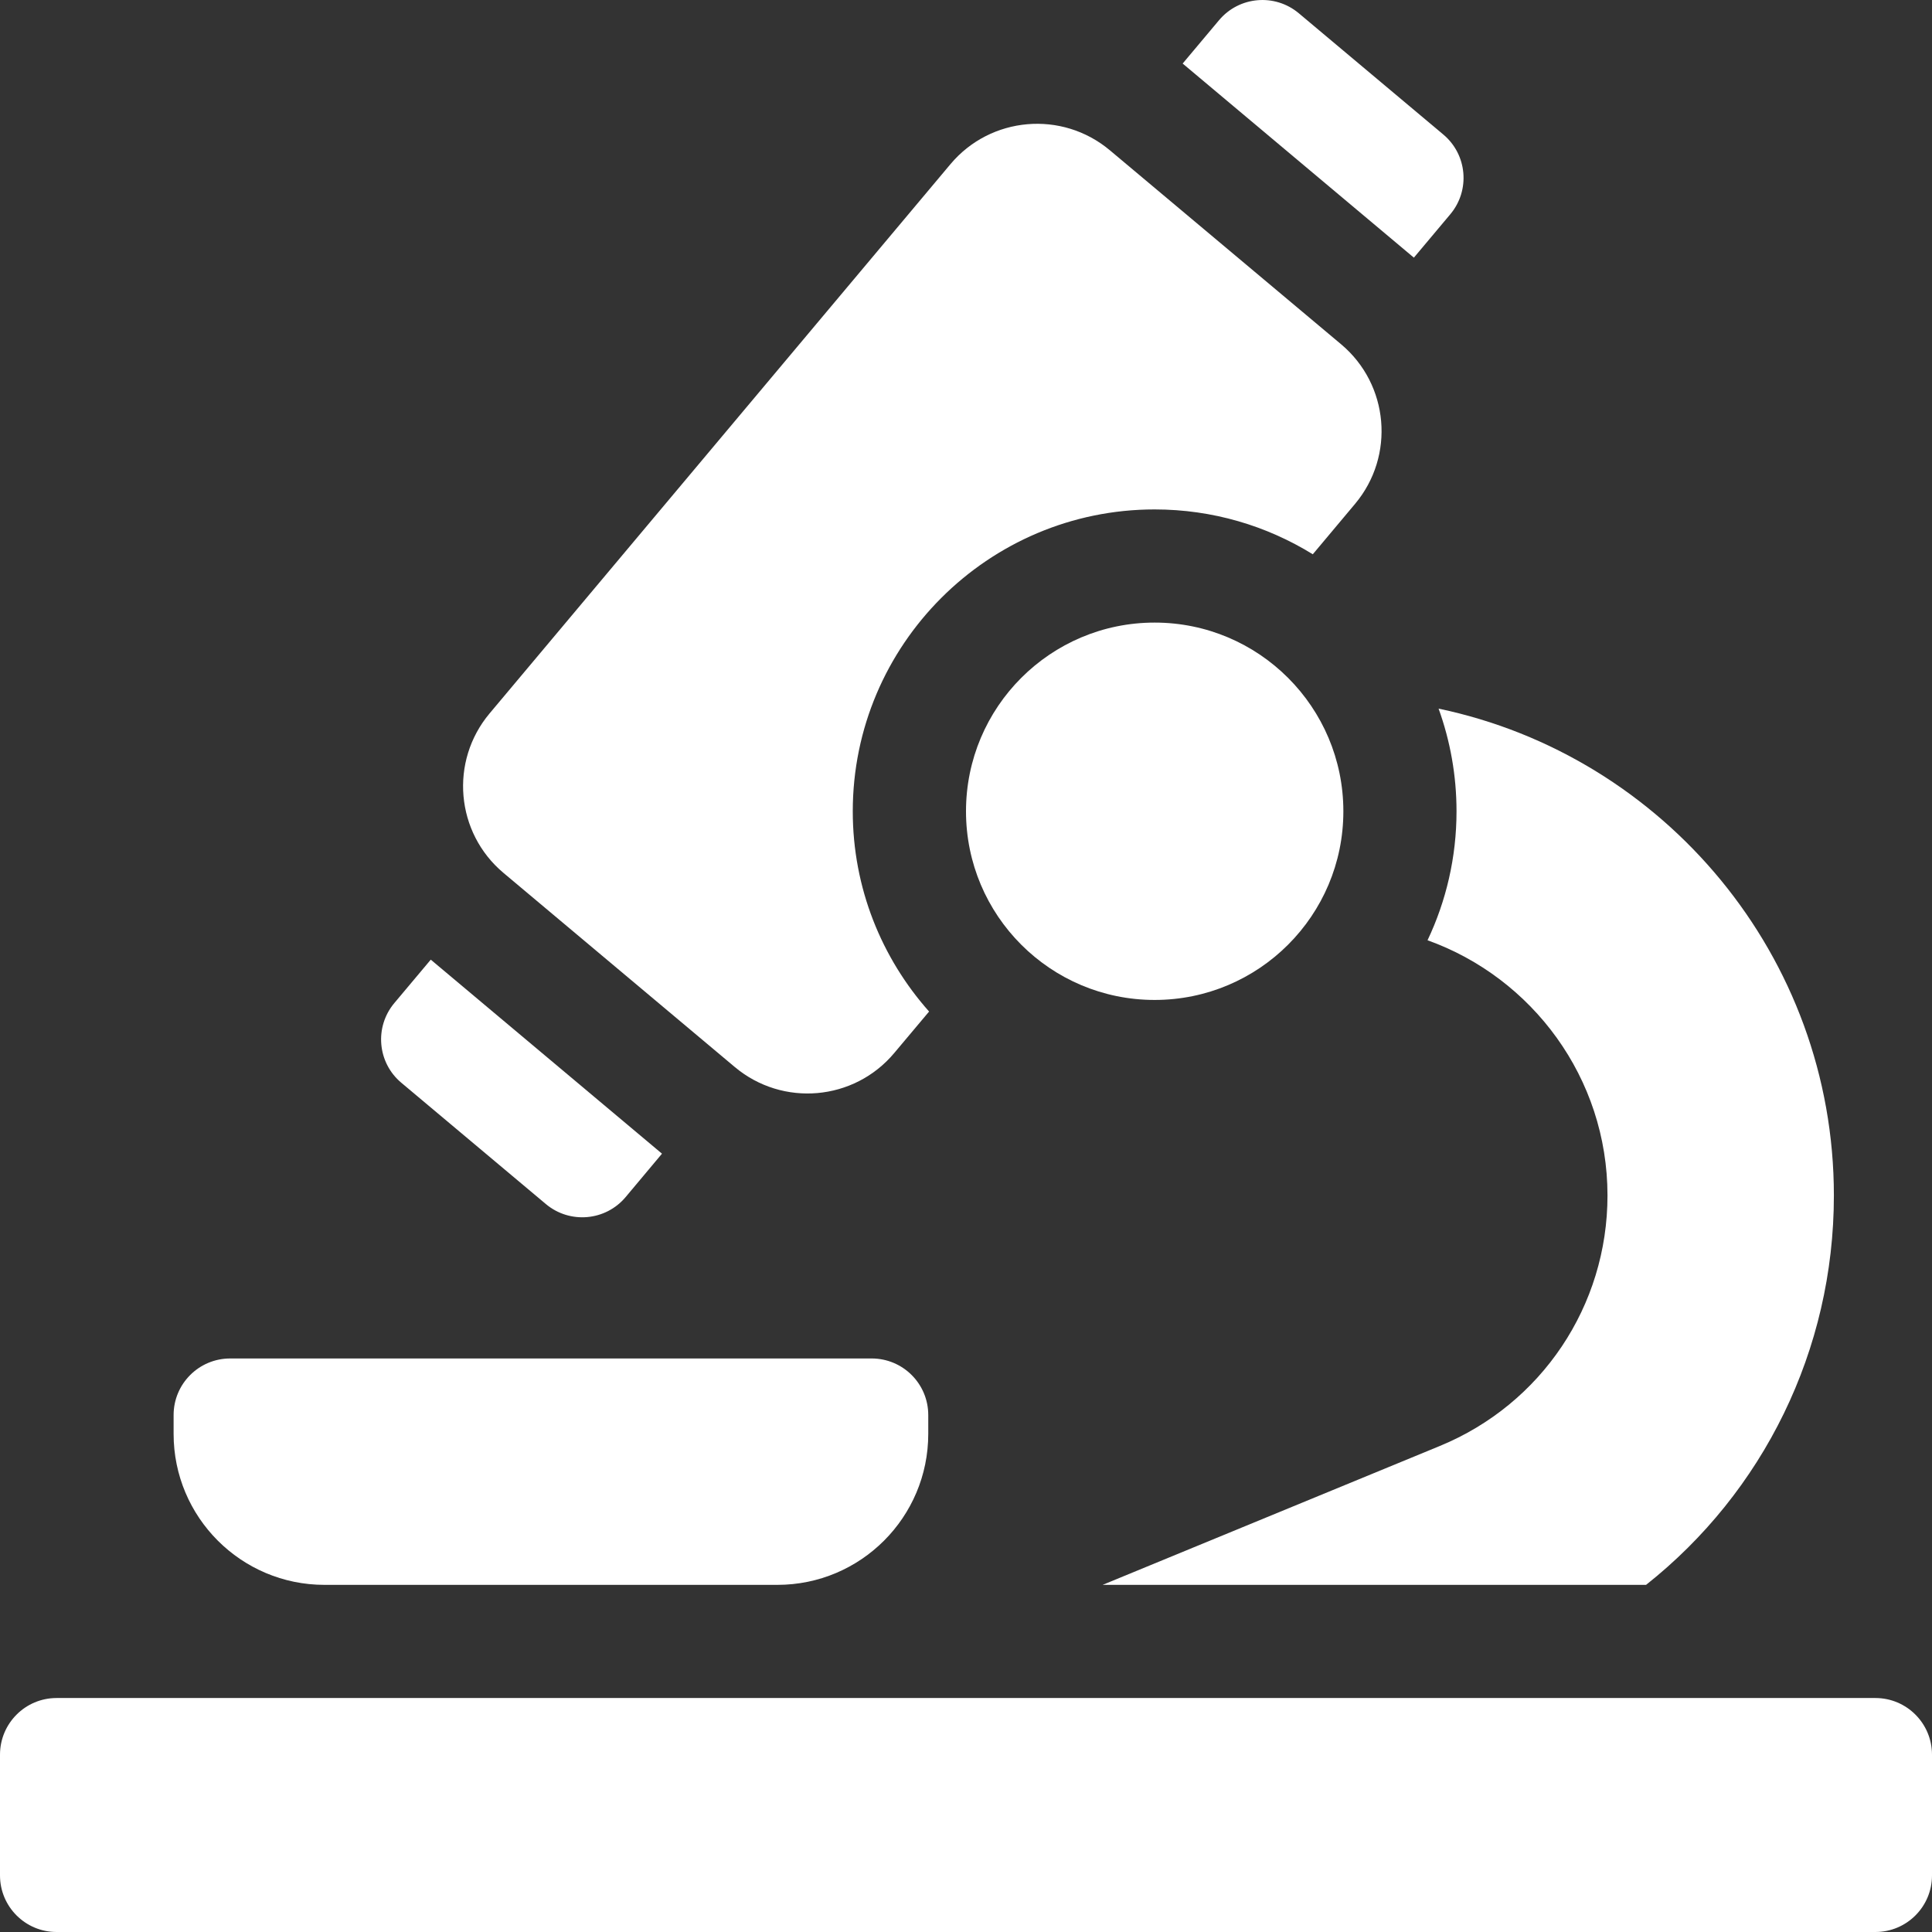
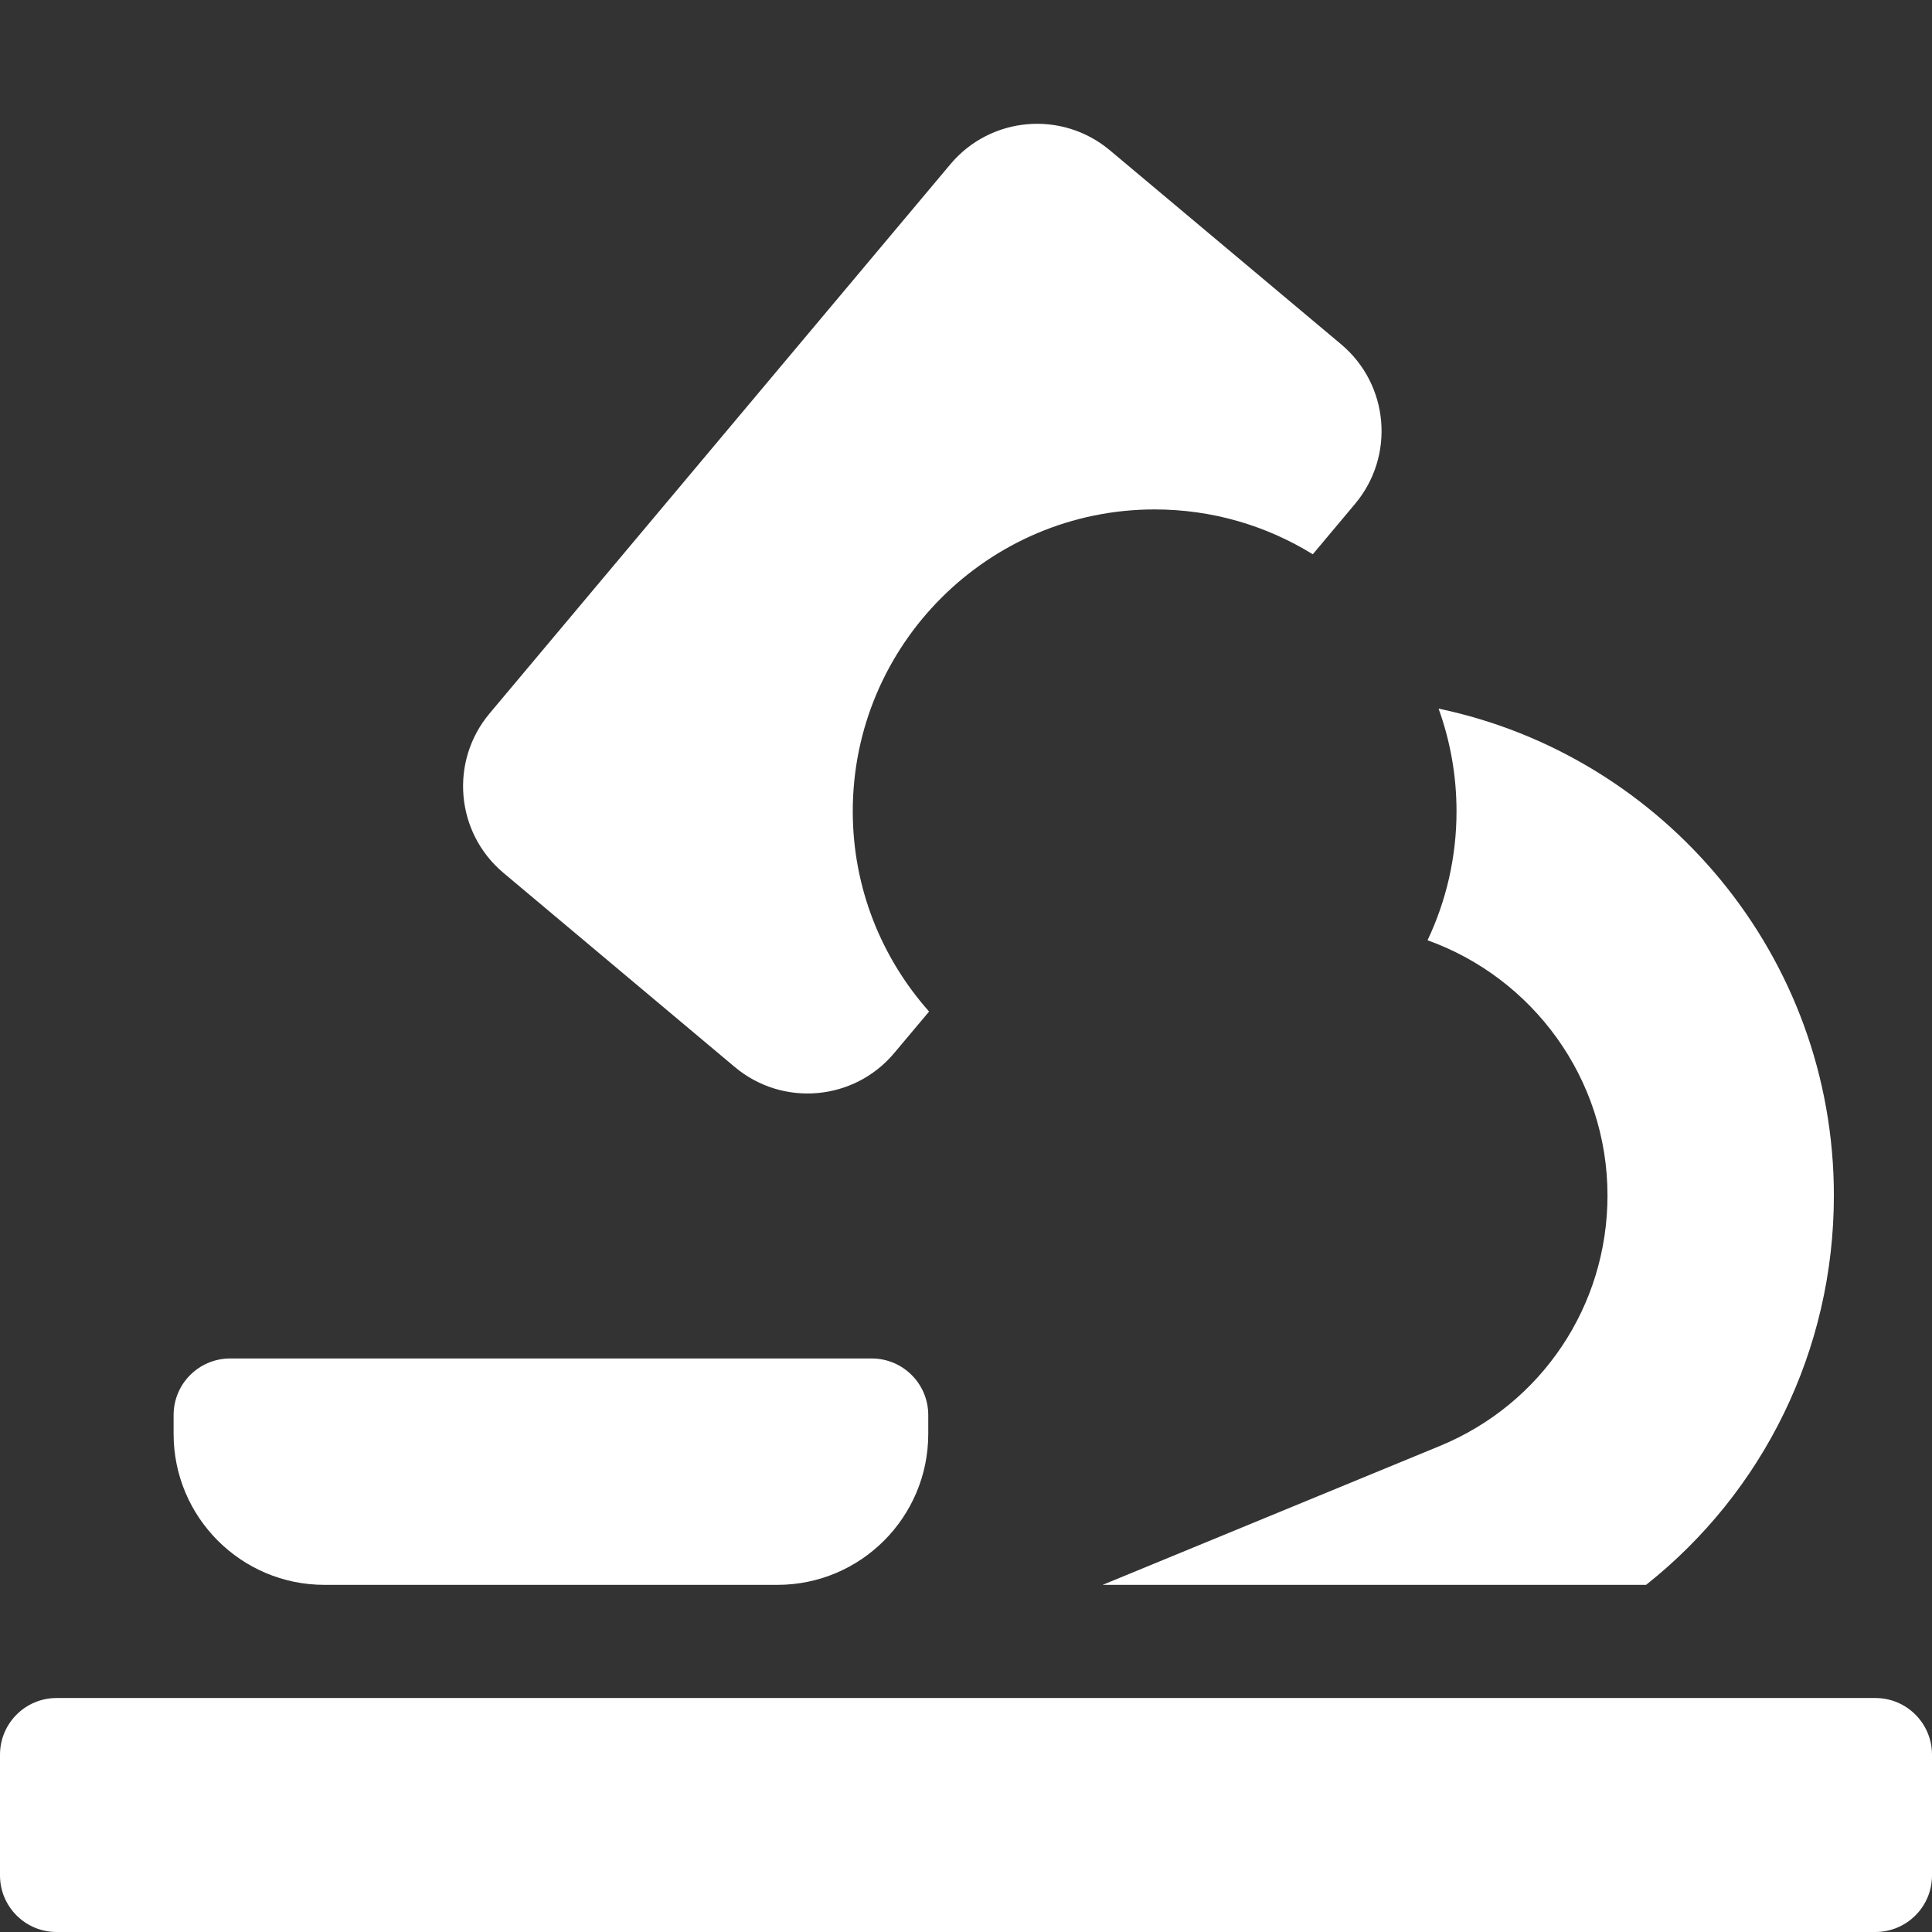
<svg xmlns="http://www.w3.org/2000/svg" width="28" height="28" viewBox="0 0 28 28" fill="none">
  <rect x="0" y="0" width="28" height="28" fill="#333333" stroke="none" />
  <path d="M27.18 24.609H0.82C0.367 24.609 0 24.977 0 25.43V27.18C0 27.633 0.367 28 0.82 28H27.18C27.633 28 28 27.633 28 27.18V25.43C28 24.977 27.633 24.609 27.18 24.609Z" fill="white" />
  <path d="M4.703 22.969H11.266C12.474 22.969 13.453 21.989 13.453 20.781V20.508C13.453 20.055 13.086 19.688 12.633 19.688H3.336C2.883 19.688 2.516 20.055 2.516 20.508V20.781C2.516 21.989 3.495 22.969 4.703 22.969Z" fill="white" />
-   <path d="M16.734 14.492C18.244 14.492 19.469 13.268 19.469 11.758C19.469 10.248 18.244 9.023 16.734 9.023C15.224 9.023 14 10.248 14 11.758C14 13.268 15.224 14.492 16.734 14.492Z" fill="white" />
-   <path d="M5.816 15.692L7.911 17.45C8.258 17.741 8.776 17.696 9.067 17.349L9.594 16.72L6.243 13.908L5.715 14.537C5.424 14.884 5.469 15.401 5.816 15.692Z" fill="white" />
-   <path d="M21.019 3.105C21.31 2.758 21.265 2.241 20.918 1.95L18.823 0.192C18.476 -0.099 17.958 -0.054 17.667 0.293L17.14 0.921L20.491 3.734L21.019 3.105Z" fill="white" />
  <path d="M7.297 12.651L10.649 15.464C11.343 16.046 12.378 15.956 12.96 15.261L13.465 14.66C12.778 13.887 12.359 12.871 12.359 11.758C12.359 9.345 14.322 7.383 16.734 7.383C17.574 7.383 18.359 7.621 19.026 8.033L19.639 7.302C20.221 6.608 20.131 5.573 19.437 4.99L16.085 2.178C15.391 1.596 14.356 1.686 13.774 2.38L7.095 10.34C6.513 11.034 6.603 12.069 7.297 12.651Z" fill="white" />
  <path d="M21.109 11.758C21.109 12.426 20.958 13.06 20.689 13.627C22.207 14.171 23.297 15.623 23.297 17.326C23.297 18.924 22.343 20.349 20.865 20.957L15.98 22.969H23.856C25.552 21.626 26.578 19.569 26.578 17.326C26.578 13.858 24.116 10.954 20.849 10.27C21.017 10.735 21.109 11.236 21.109 11.758Z" fill="white" />
</svg>